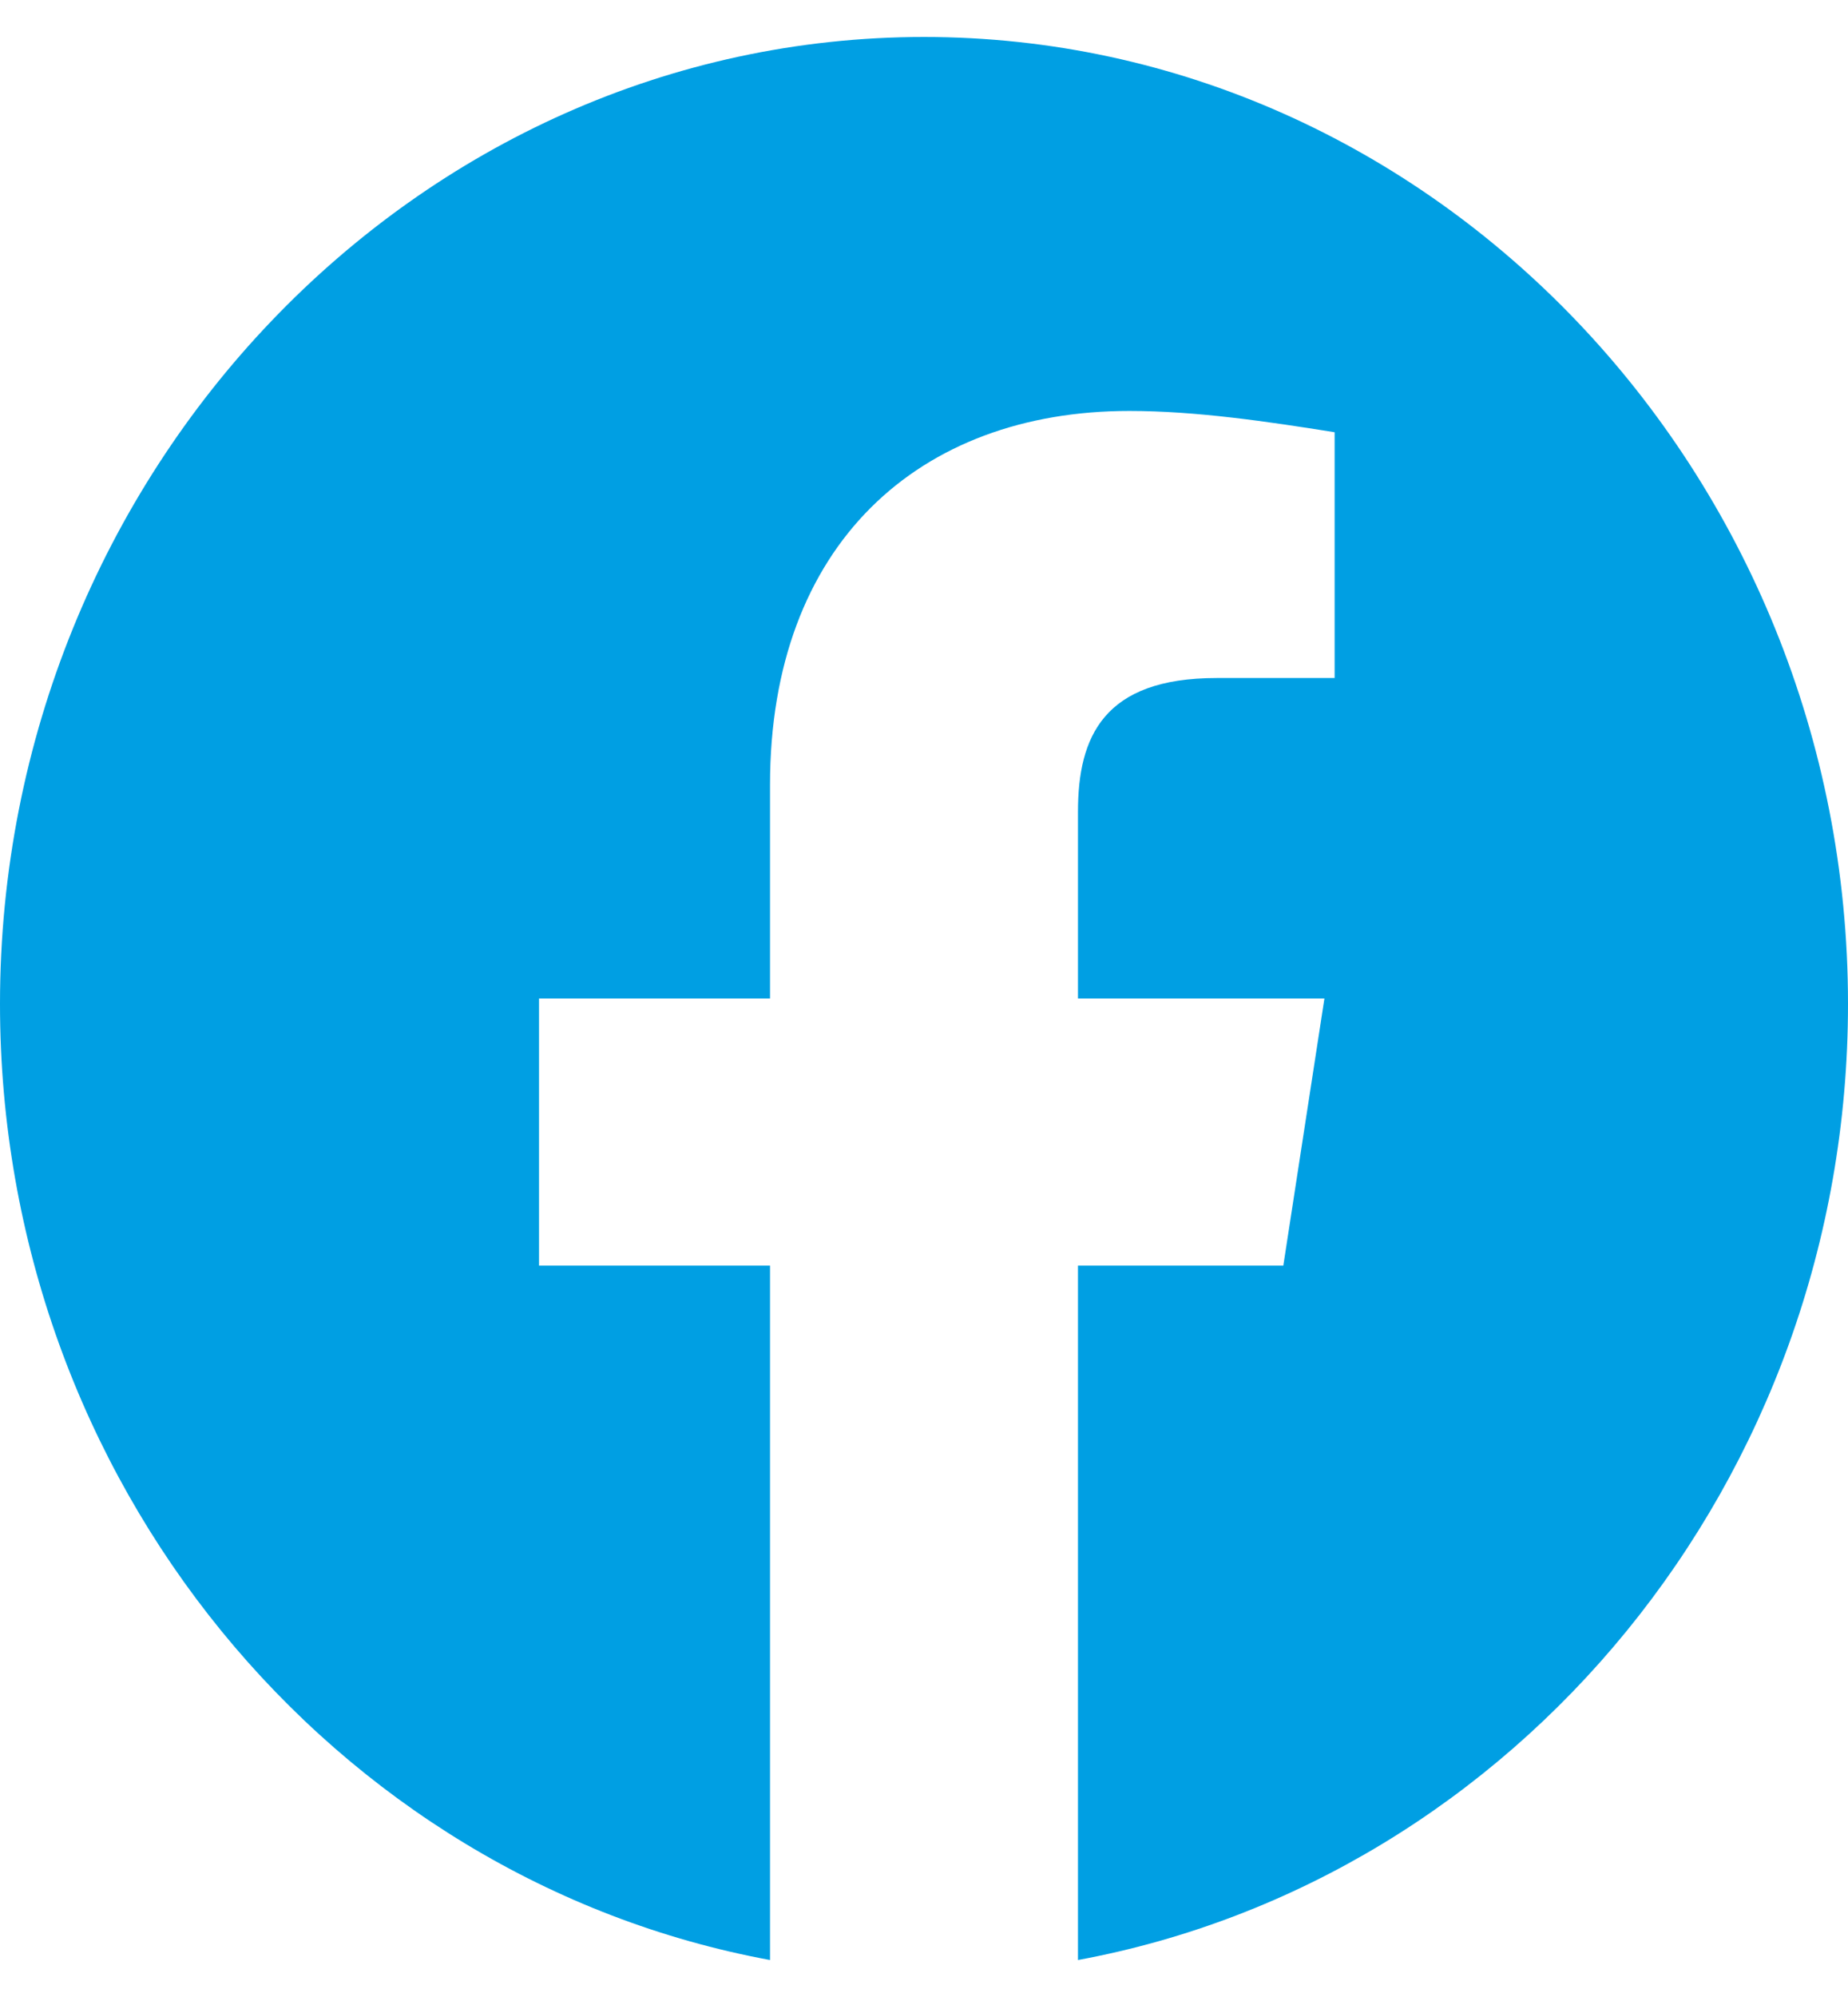
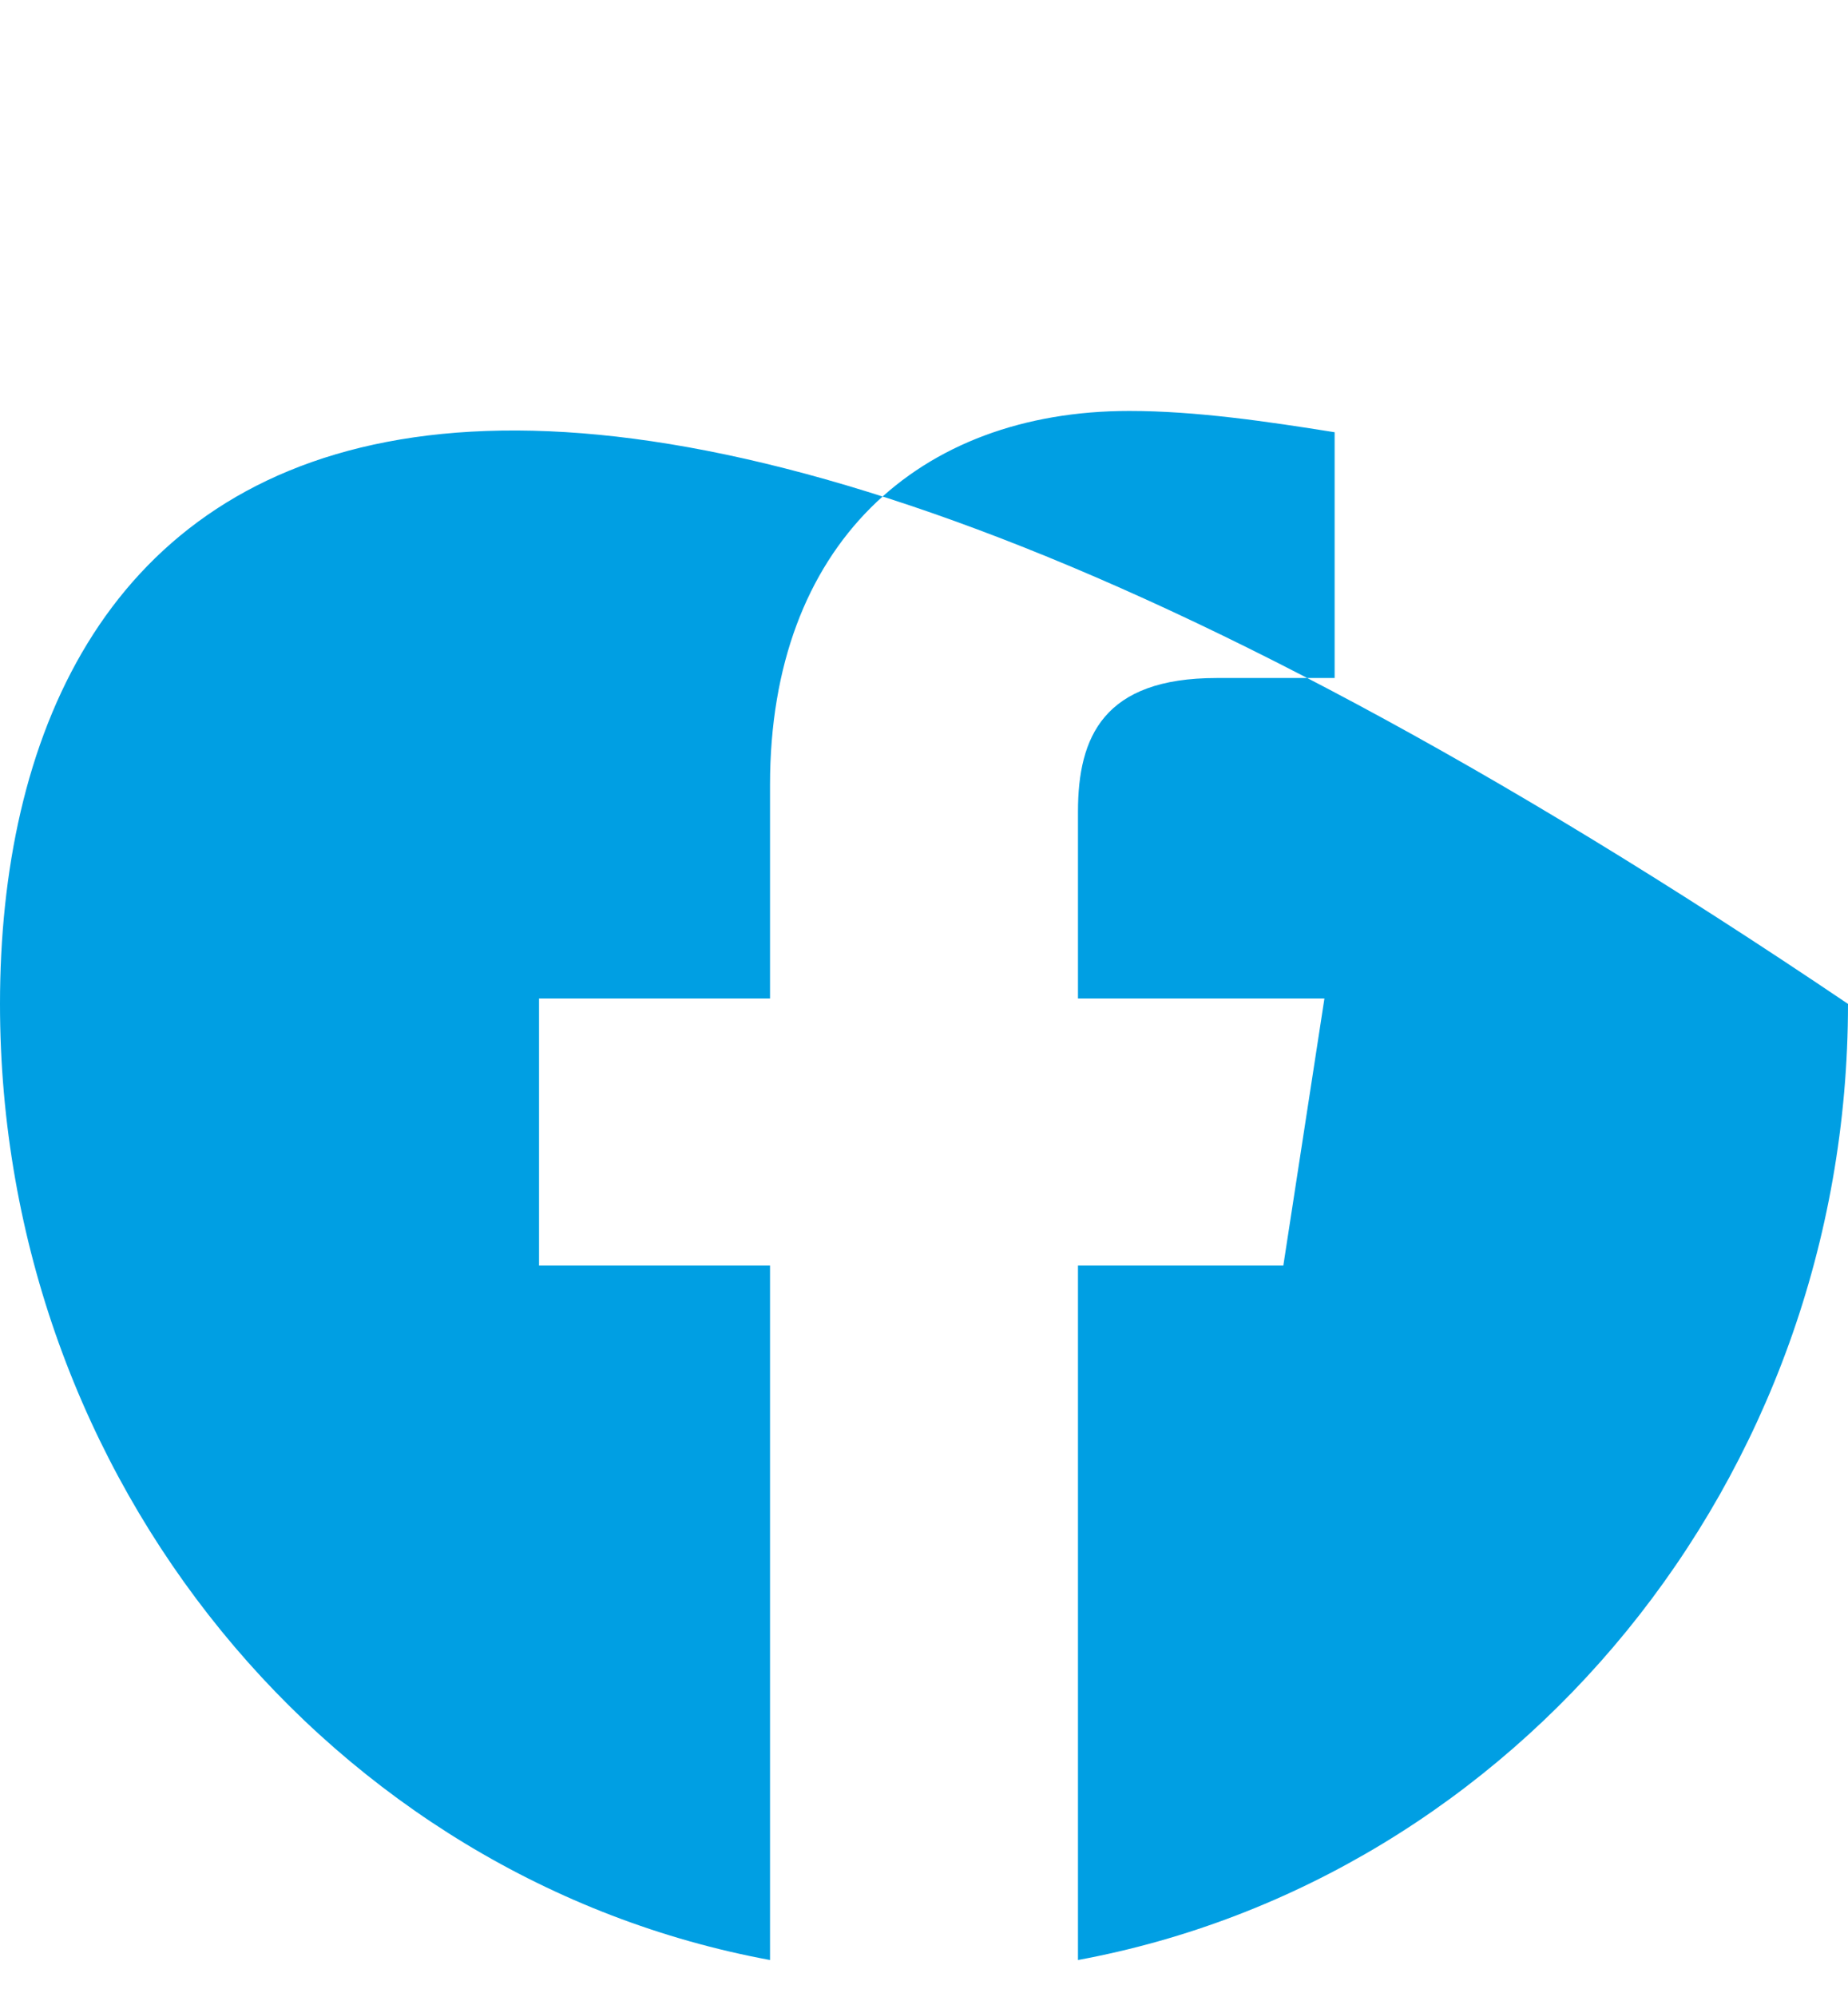
<svg xmlns="http://www.w3.org/2000/svg" width="25" height="27" viewBox="0 0 25 27" fill="none">
-   <path fill-rule="evenodd" clip-rule="evenodd" d="M0 13.573C0 20.036 4.514 25.41 10.417 26.5V17.111H7.292V13.5H10.417V10.611C10.417 7.361 12.43 5.556 15.278 5.556C16.18 5.556 17.153 5.7 18.055 5.844V9.167H16.458C14.93 9.167 14.583 9.961 14.583 10.973V13.5H17.917L17.361 17.111H14.583V26.5C20.486 25.41 25 20.037 25 13.573C25 6.383 19.375 0.5 12.5 0.5C5.625 0.5 0 6.383 0 13.573Z" fill="#009FE3" />
+   <path fill-rule="evenodd" clip-rule="evenodd" d="M0 13.573C0 20.036 4.514 25.41 10.417 26.5V17.111H7.292V13.5H10.417V10.611C10.417 7.361 12.43 5.556 15.278 5.556C16.18 5.556 17.153 5.7 18.055 5.844V9.167H16.458C14.93 9.167 14.583 9.961 14.583 10.973V13.5H17.917L17.361 17.111H14.583V26.5C20.486 25.41 25 20.037 25 13.573C5.625 0.5 0 6.383 0 13.573Z" fill="#009FE3" />
</svg>